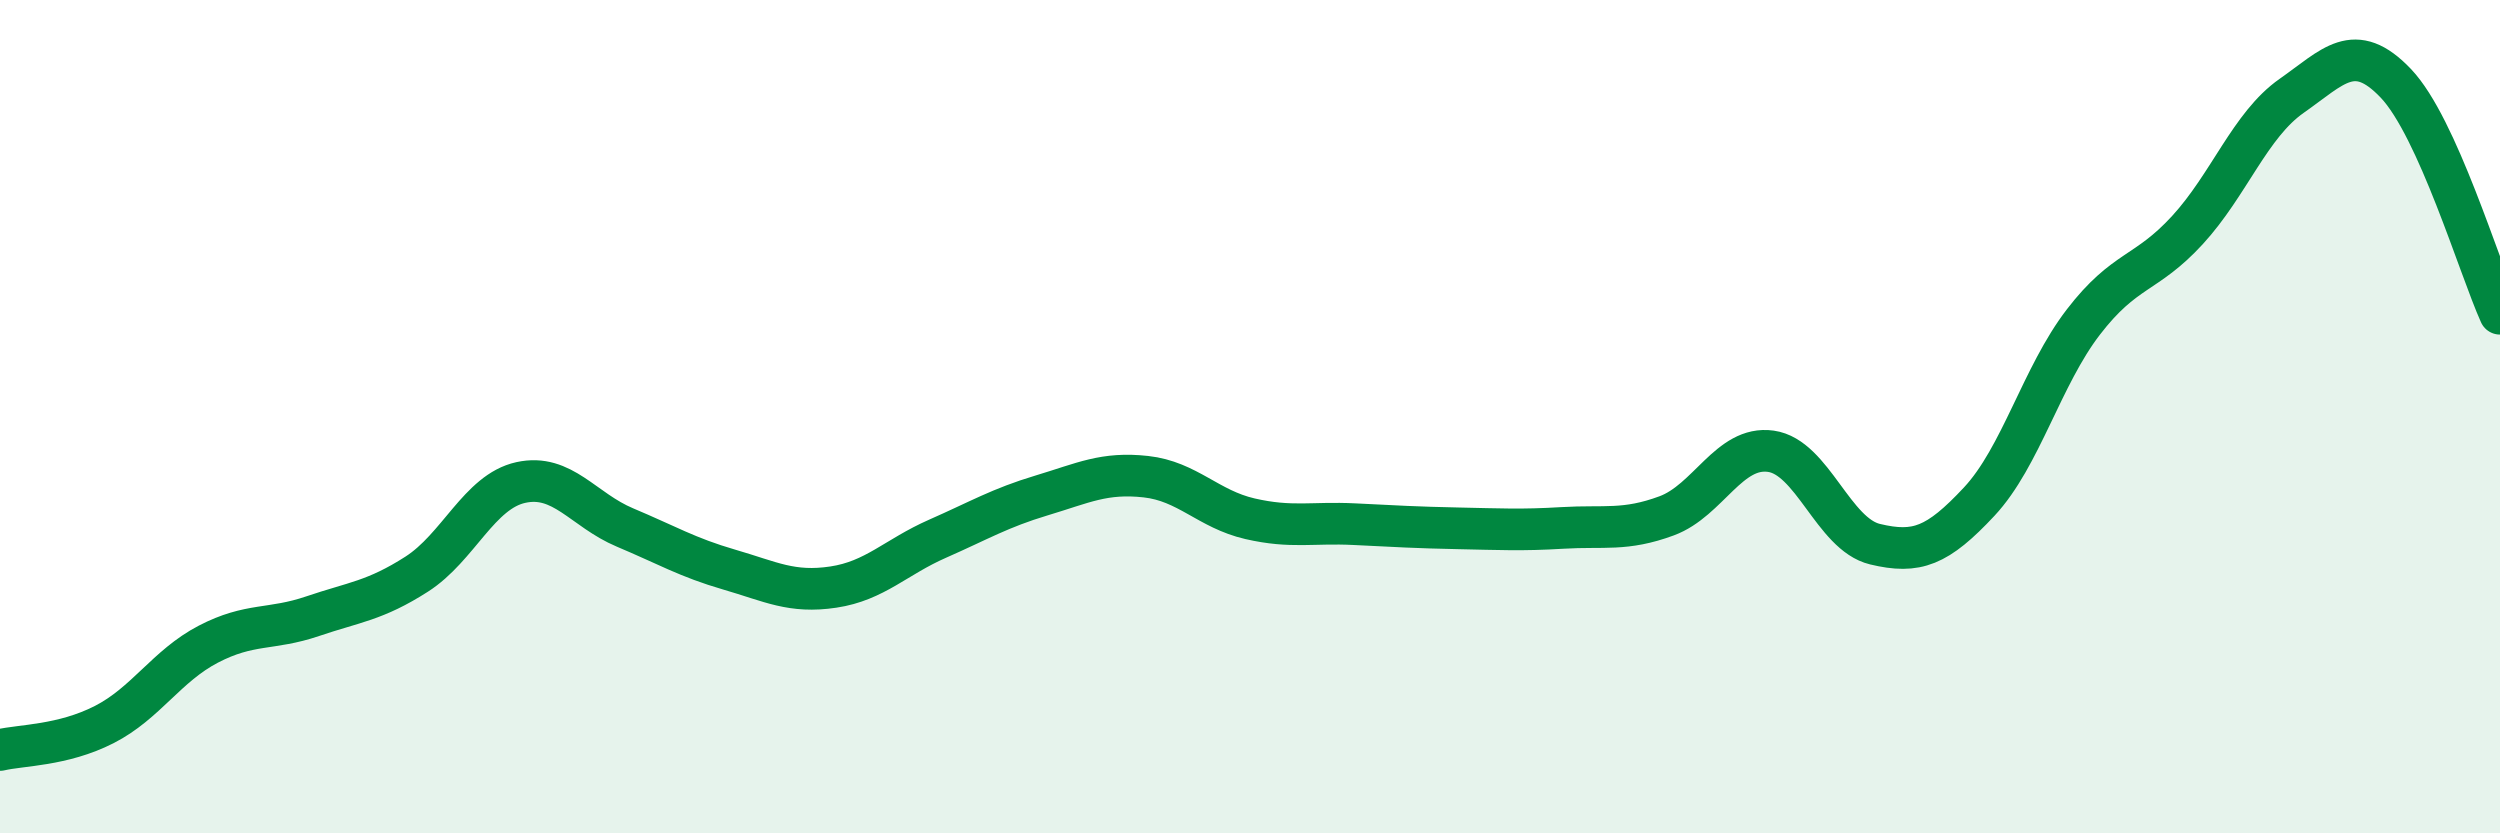
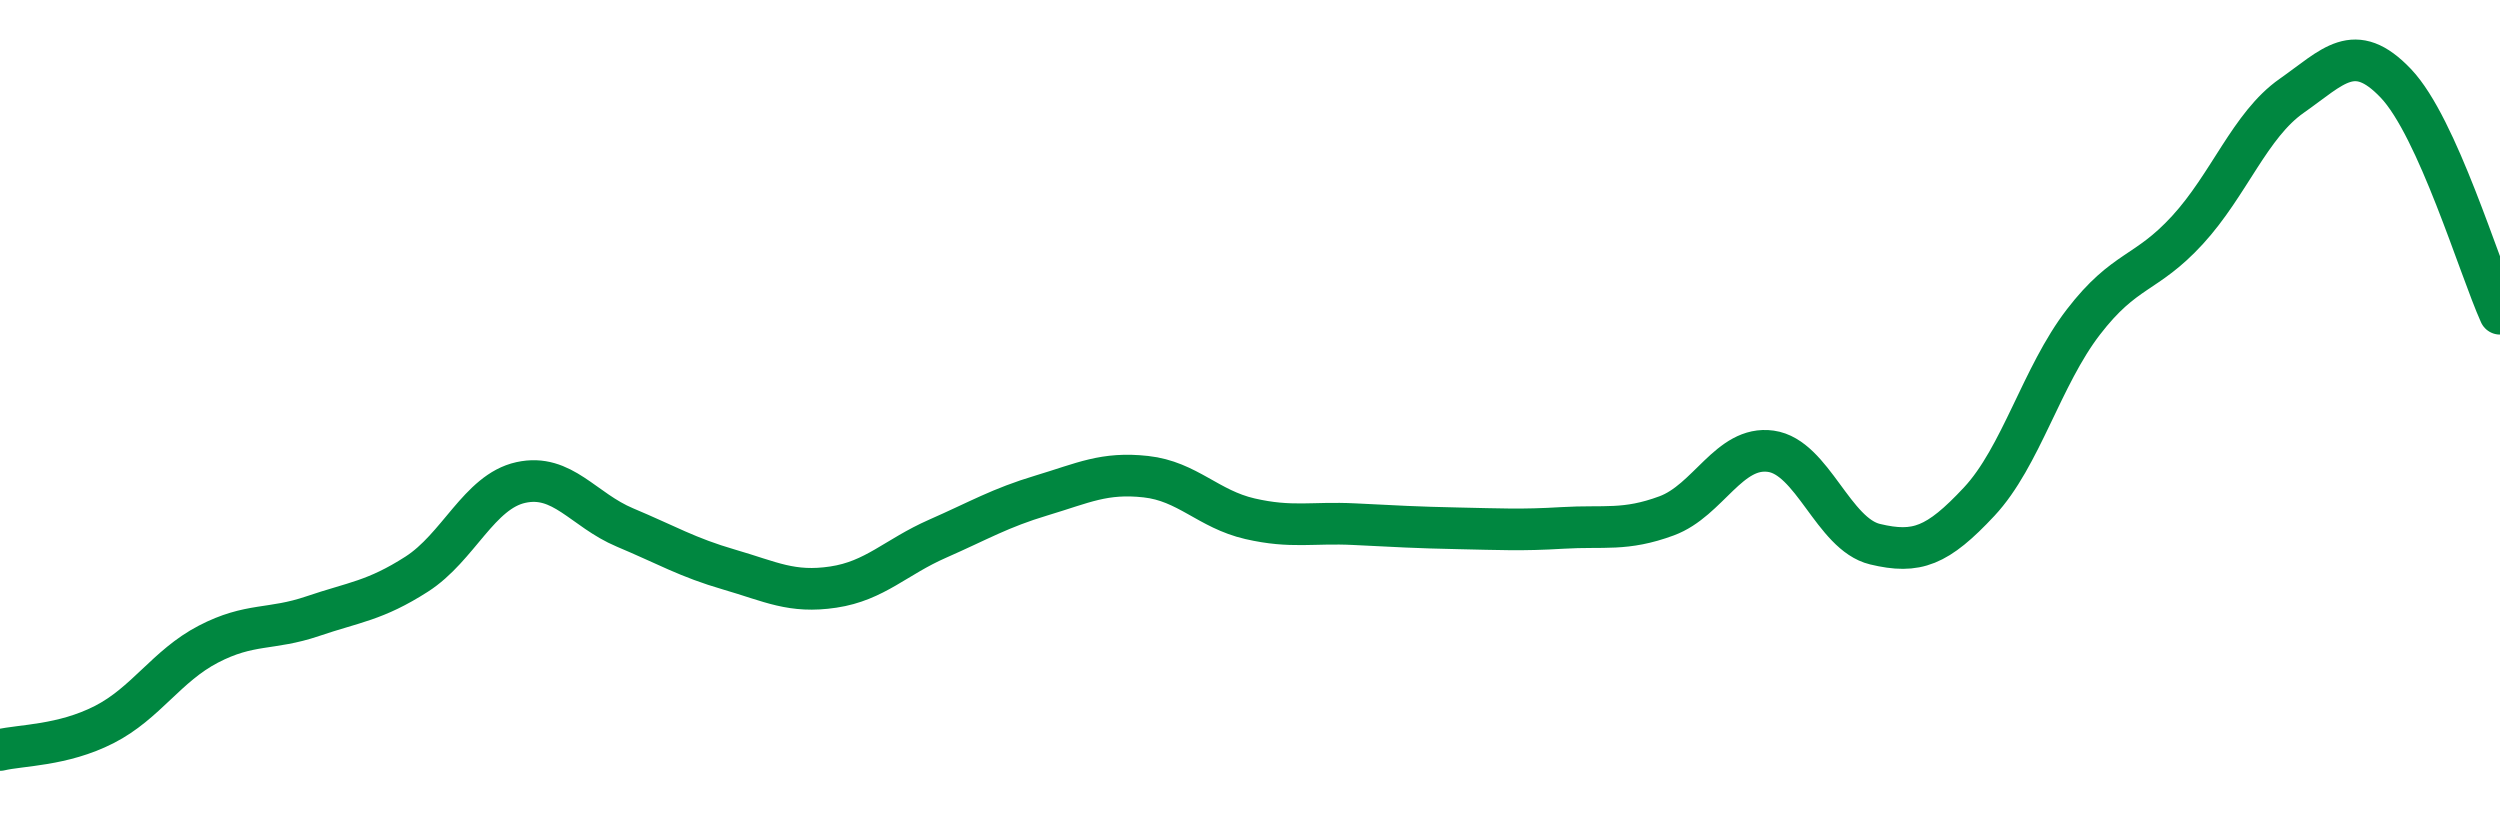
<svg xmlns="http://www.w3.org/2000/svg" width="60" height="20" viewBox="0 0 60 20">
-   <path d="M 0,18 C 0.5,17.88 1.5,17.9 2.5,17.39 C 3.5,16.88 4,15.98 5,15.46 C 6,14.94 6.5,15.13 7.5,14.79 C 8.5,14.45 9,14.42 10,13.78 C 11,13.14 11.5,11.8 12.5,11.58 C 13.5,11.36 14,12.24 15,12.66 C 16,13.08 16.5,13.38 17.5,13.67 C 18.5,13.96 19,14.24 20,14.09 C 21,13.94 21.5,13.37 22.5,12.93 C 23.5,12.49 24,12.19 25,11.89 C 26,11.59 26.5,11.33 27.5,11.44 C 28.5,11.55 29,12.22 30,12.45 C 31,12.68 31.5,12.53 32.5,12.58 C 33.5,12.63 34,12.66 35,12.68 C 36,12.7 36.5,12.73 37.5,12.67 C 38.5,12.61 39,12.75 40,12.38 C 41,12.01 41.5,10.69 42.5,10.83 C 43.5,10.97 44,12.82 45,13.06 C 46,13.3 46.5,13.11 47.5,12.04 C 48.5,10.97 49,9.03 50,7.73 C 51,6.43 51.5,6.61 52.5,5.52 C 53.5,4.43 54,3 55,2.3 C 56,1.6 56.5,0.95 57.5,2 C 58.5,3.05 59.5,6.42 60,7.53L60 20L0 20Z" fill="#008740" opacity="0.1" stroke-linecap="round" stroke-linejoin="round" />
  <path d="M 0,18 C 0.5,17.88 1.5,17.9 2.5,17.39 C 3.5,16.88 4,15.98 5,15.46 C 6,14.94 6.5,15.13 7.5,14.79 C 8.5,14.45 9,14.42 10,13.78 C 11,13.14 11.5,11.8 12.5,11.58 C 13.5,11.36 14,12.24 15,12.66 C 16,13.08 16.5,13.38 17.5,13.67 C 18.5,13.96 19,14.24 20,14.09 C 21,13.94 21.5,13.37 22.5,12.93 C 23.5,12.49 24,12.19 25,11.89 C 26,11.59 26.5,11.33 27.5,11.44 C 28.5,11.55 29,12.22 30,12.45 C 31,12.68 31.5,12.53 32.5,12.58 C 33.5,12.63 34,12.66 35,12.68 C 36,12.7 36.5,12.73 37.5,12.67 C 38.5,12.61 39,12.75 40,12.38 C 41,12.01 41.5,10.69 42.5,10.83 C 43.5,10.97 44,12.82 45,13.06 C 46,13.3 46.5,13.11 47.5,12.04 C 48.5,10.97 49,9.03 50,7.73 C 51,6.43 51.5,6.61 52.5,5.52 C 53.5,4.43 54,3 55,2.3 C 56,1.6 56.5,0.95 57.5,2 C 58.5,3.05 59.5,6.42 60,7.53" stroke="#008740" stroke-width="1" fill="none" stroke-linecap="round" stroke-linejoin="round" />
</svg>